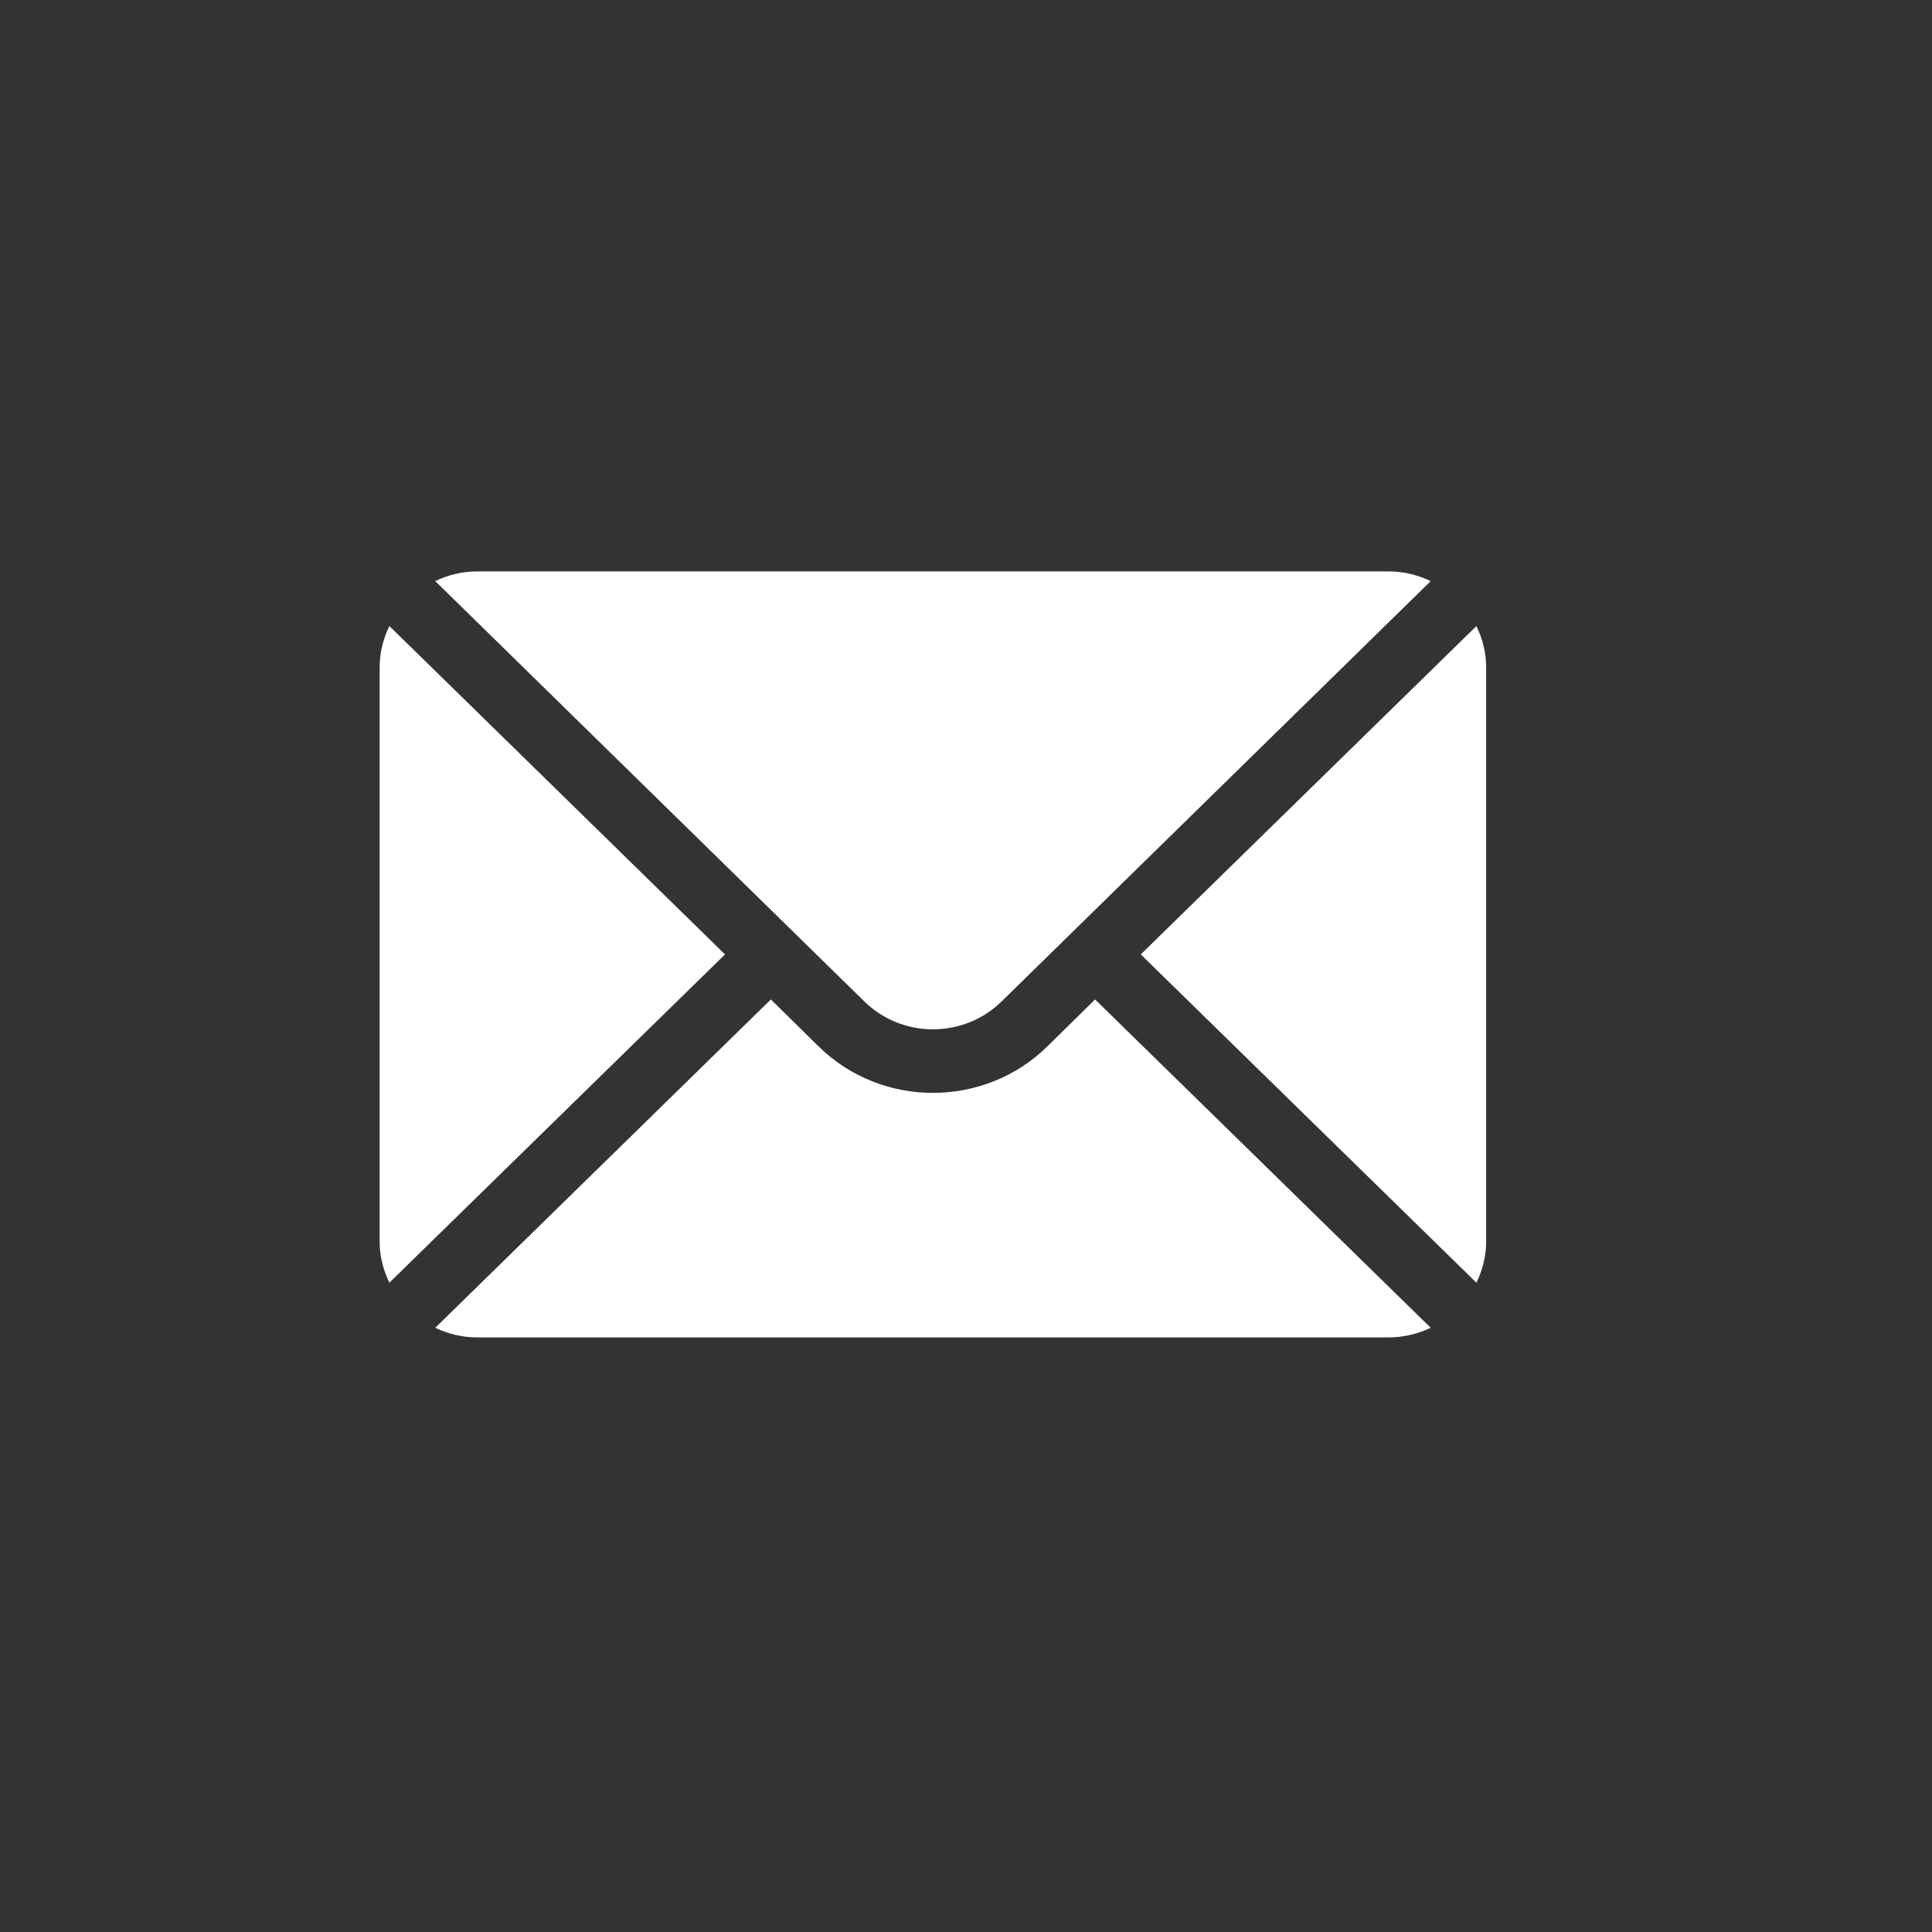
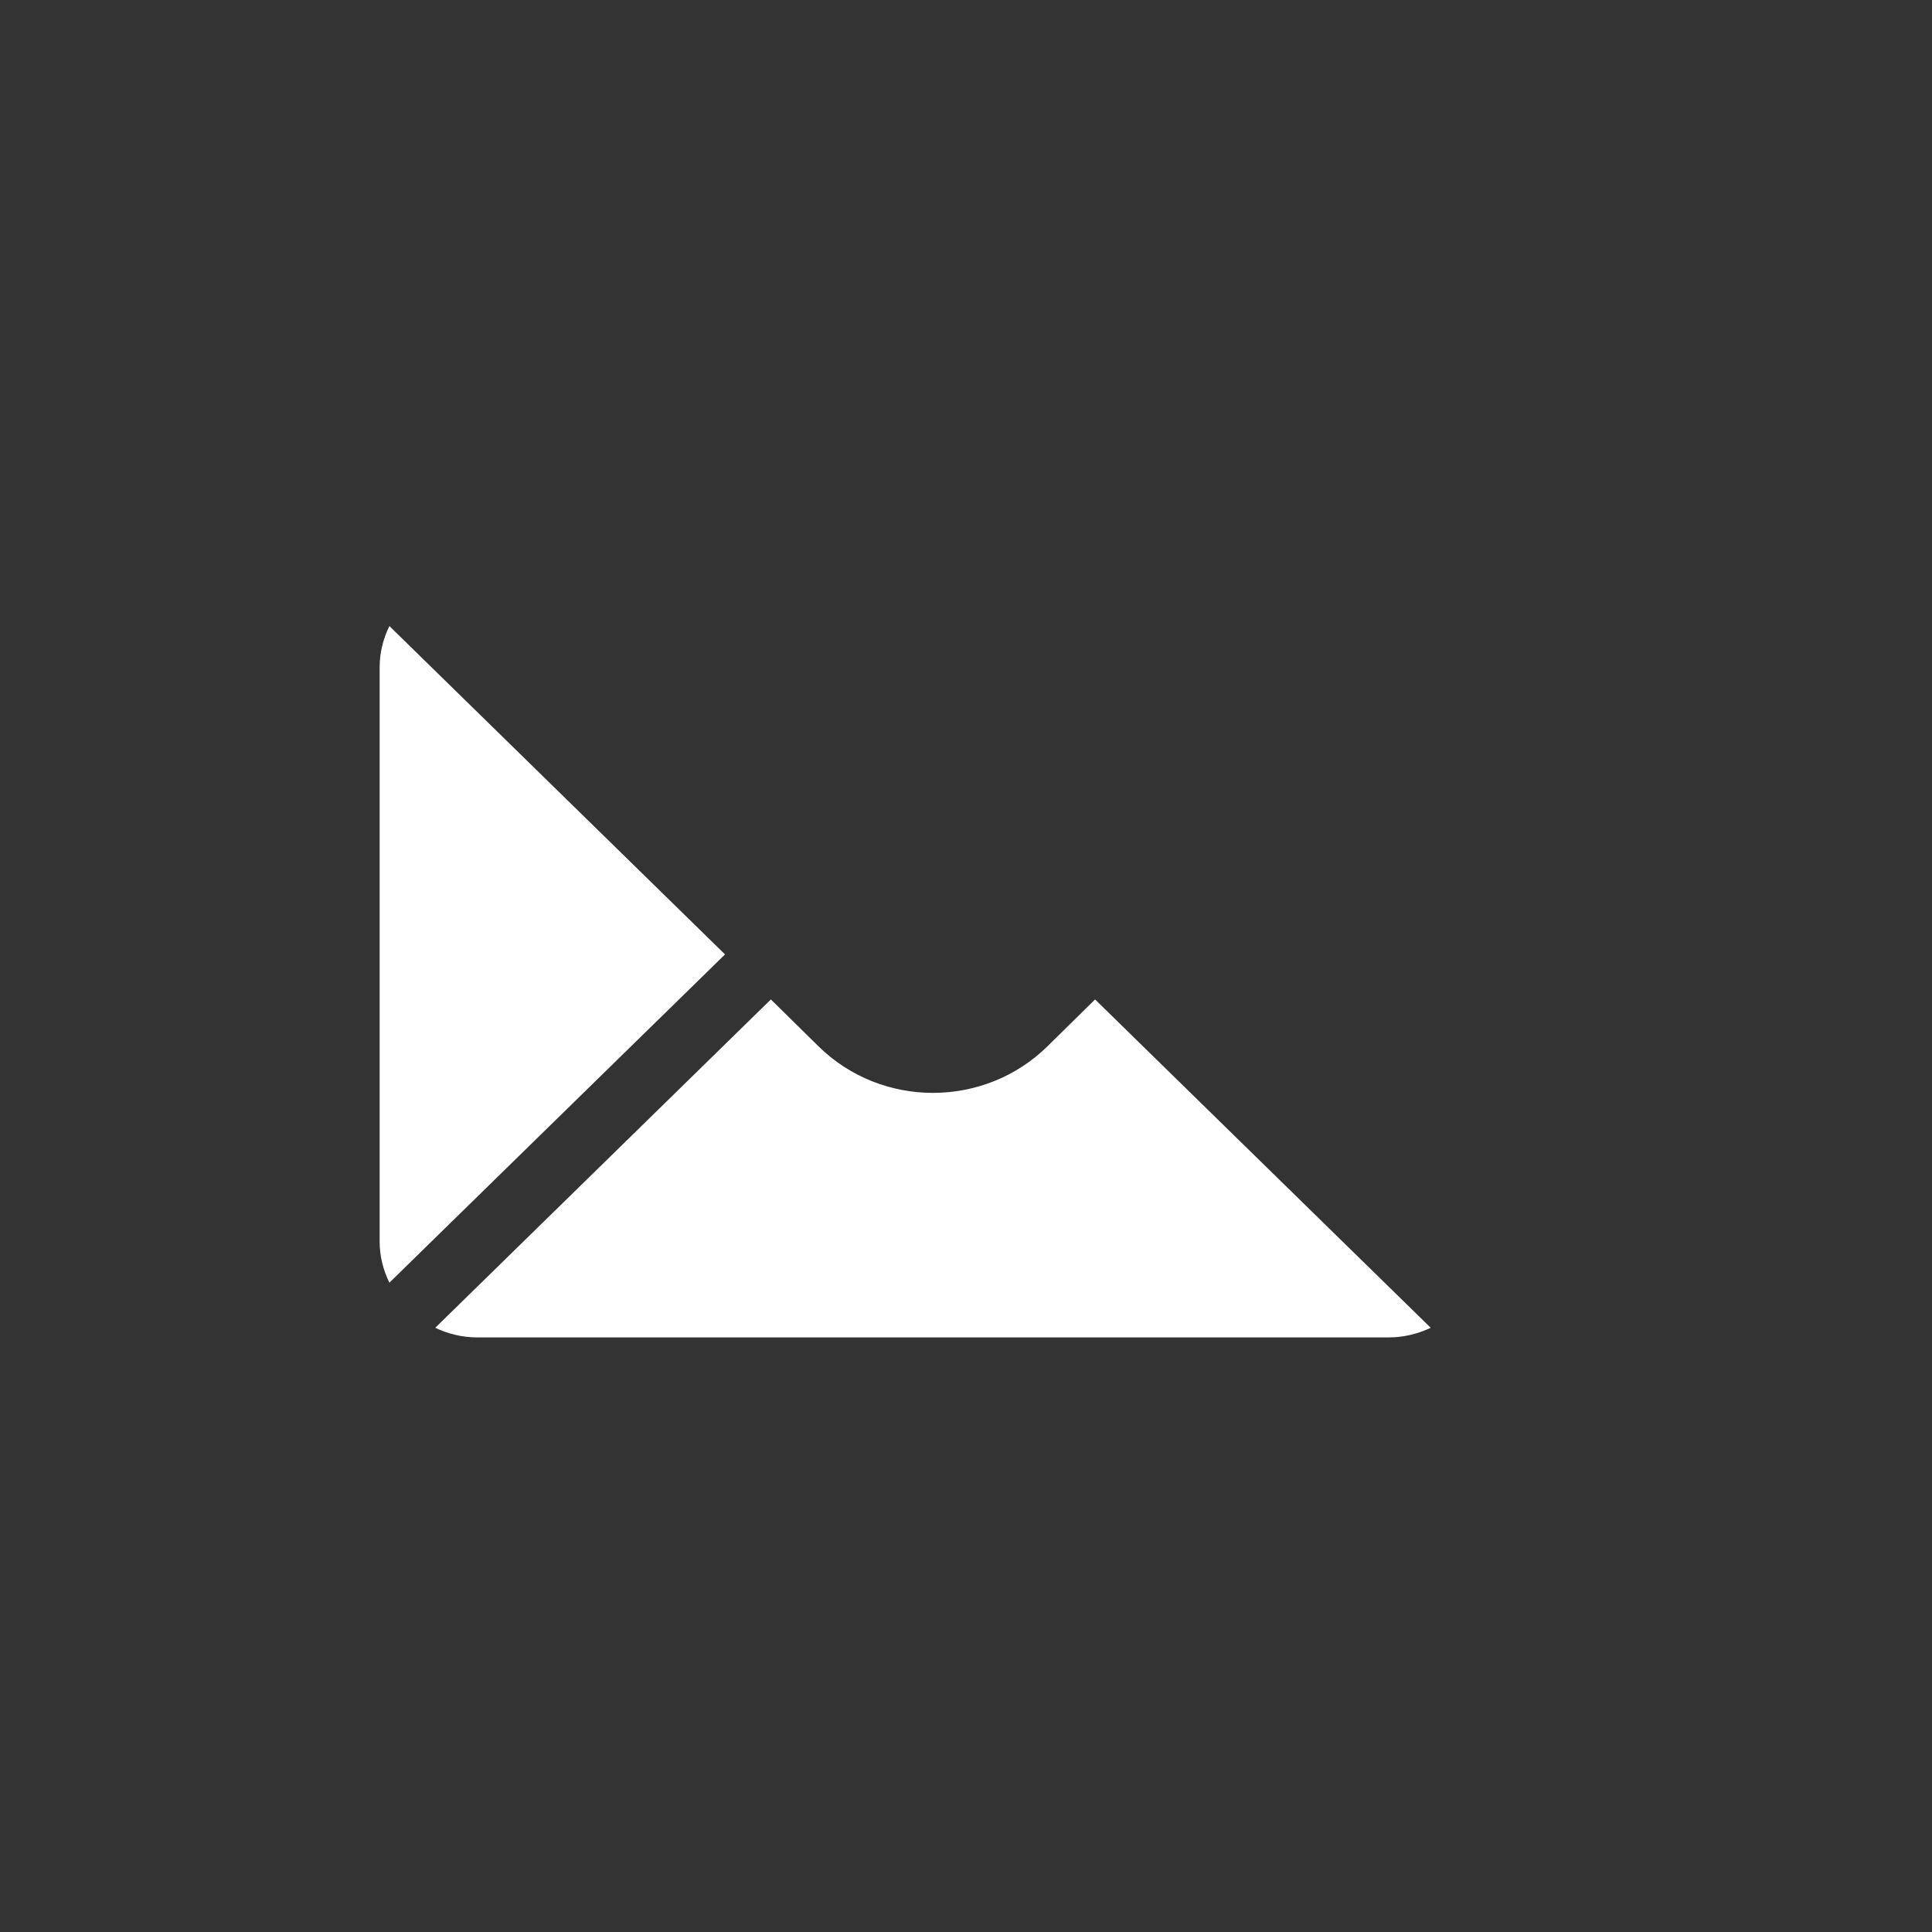
<svg xmlns="http://www.w3.org/2000/svg" width="26" height="26" viewBox="0 0 26 26" fill="none">
  <rect x="0" y="0" width="26" height="26" fill="#333333" stroke="none" />
-   <path d="M19.869 8.425L15.352 12.844L19.869 17.262C19.95 17.094 20 16.909 20 16.71V8.977C20 8.779 19.95 8.593 19.869 8.425Z" fill="white" />
-   <path d="M18.693 7.69H6.418C6.216 7.69 6.027 7.739 5.857 7.82L11.63 13.475C12.14 13.978 12.97 13.978 13.481 13.475L19.254 7.82C19.083 7.739 18.894 7.69 18.693 7.69Z" fill="white" />
  <path d="M5.24 8.425C5.159 8.593 5.109 8.779 5.109 8.977V16.71C5.109 16.909 5.159 17.094 5.24 17.262L9.757 12.844L5.24 8.425Z" fill="white" />
  <path d="M14.737 13.45L14.098 14.079C13.247 14.917 11.863 14.917 11.013 14.079L10.374 13.45L5.857 17.869C6.027 17.949 6.216 17.998 6.418 17.998H18.693C18.894 17.998 19.083 17.949 19.254 17.869L14.737 13.45Z" fill="white" />
</svg>